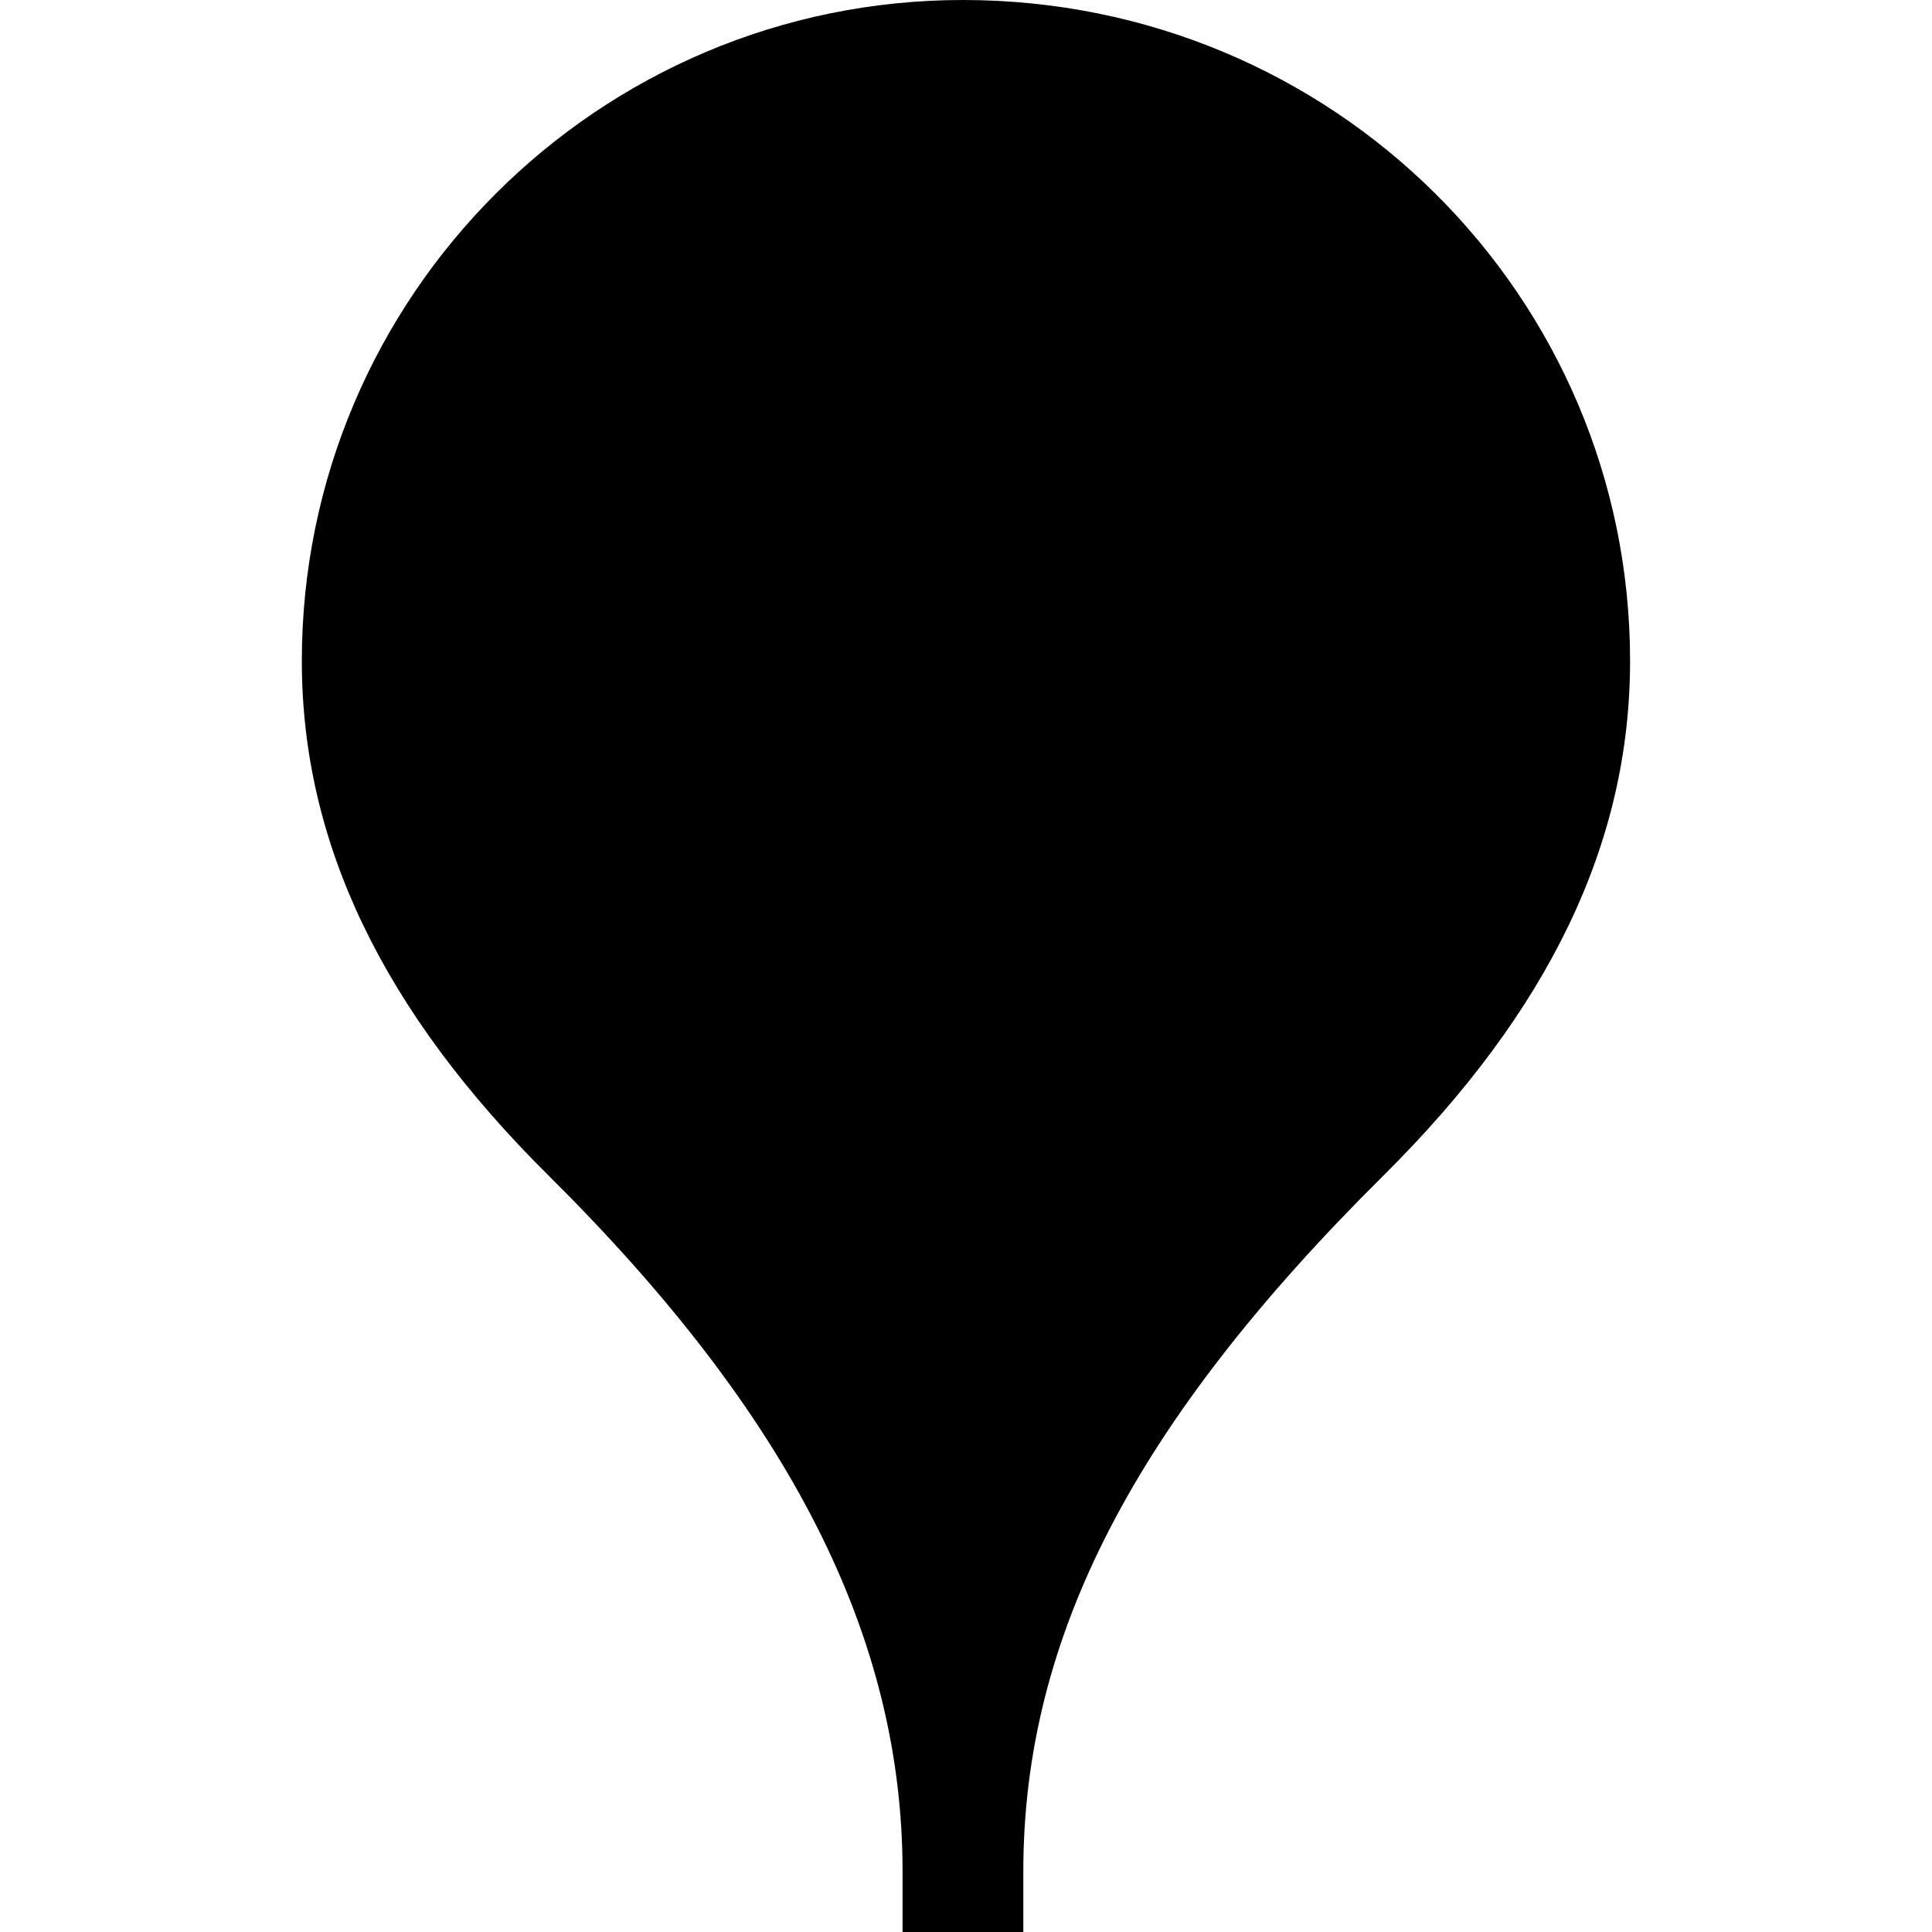
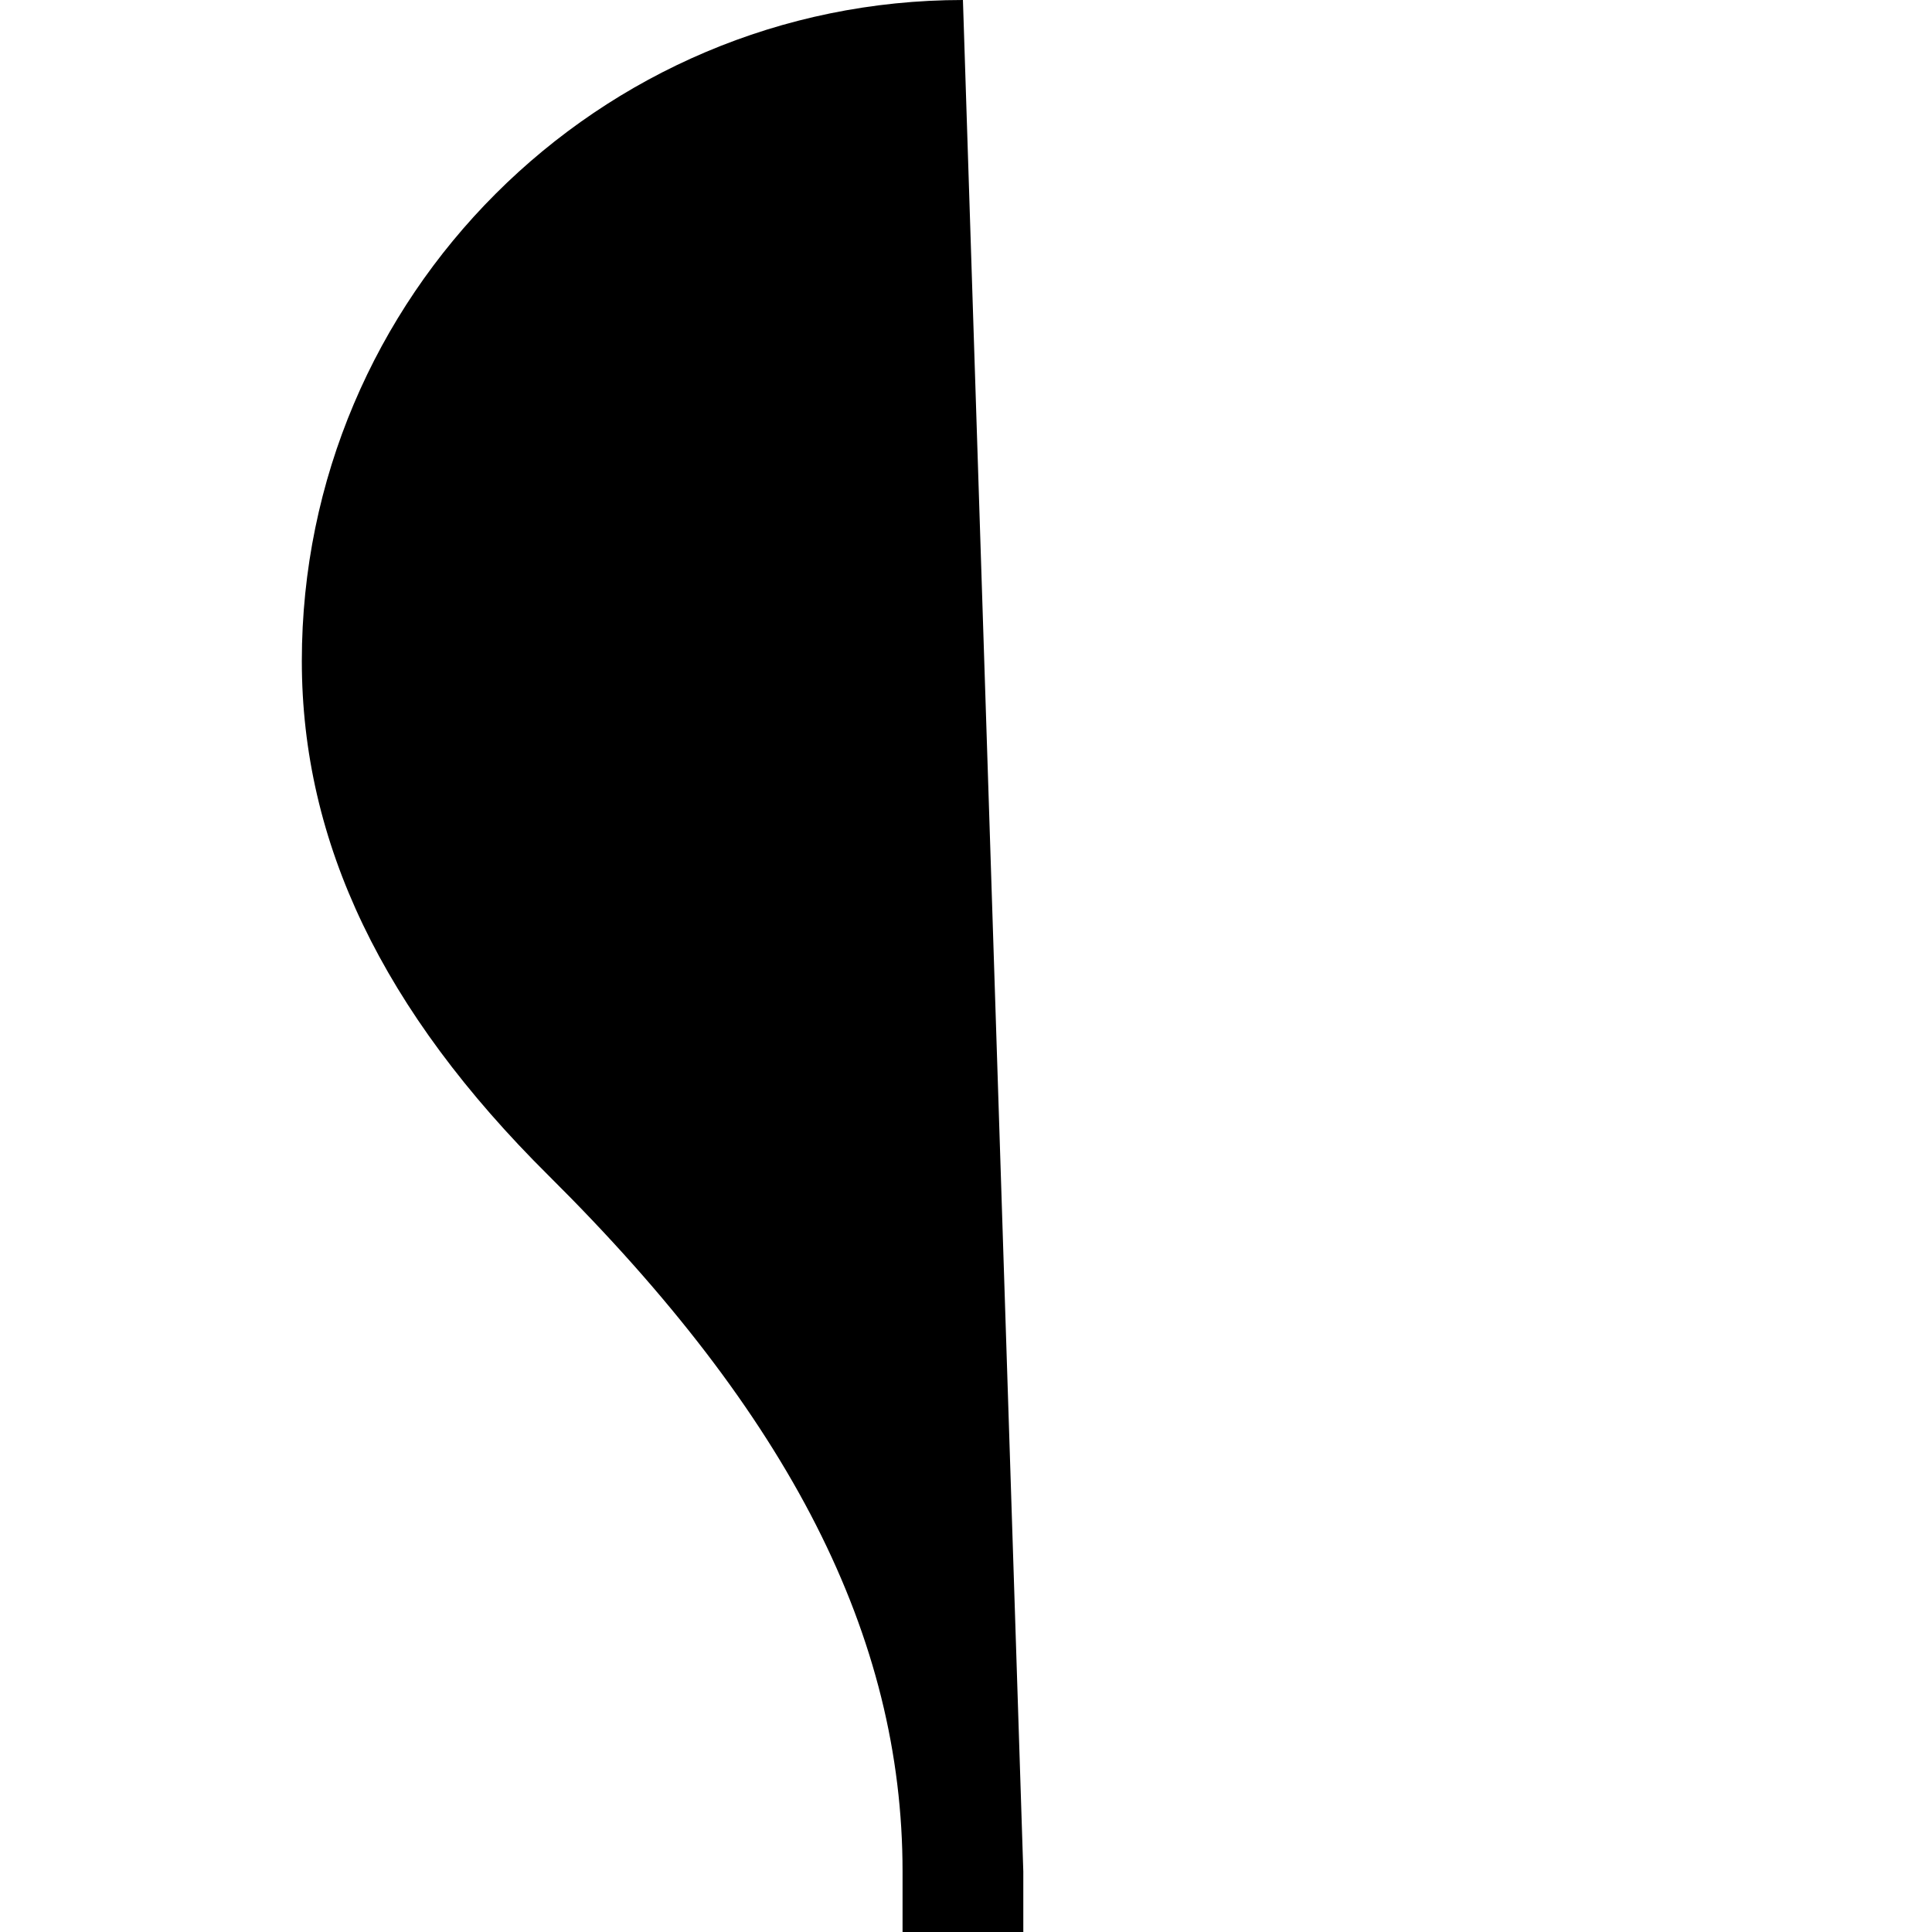
<svg xmlns="http://www.w3.org/2000/svg" fill="#000000" width="800px" height="800px" viewBox="0 0 1920 1920">
-   <path d="M956.952 0c-362.4 0-657 294.6-657 656.88 0 180.6 80.28 347.88 245.4 511.56 239.76 237.96 351.6 457.68 351.6 691.56v60h120v-60c0-232.8 110.28-446.16 357.6-691.44 165.12-163.8 245.4-331.08 245.4-511.68 0-362.28-294.6-656.88-663-656.88" fill-rule="evenodd" />
+   <path d="M956.952 0c-362.4 0-657 294.6-657 656.88 0 180.6 80.28 347.88 245.4 511.56 239.76 237.96 351.6 457.68 351.6 691.56v60h120v-60" fill-rule="evenodd" />
</svg>